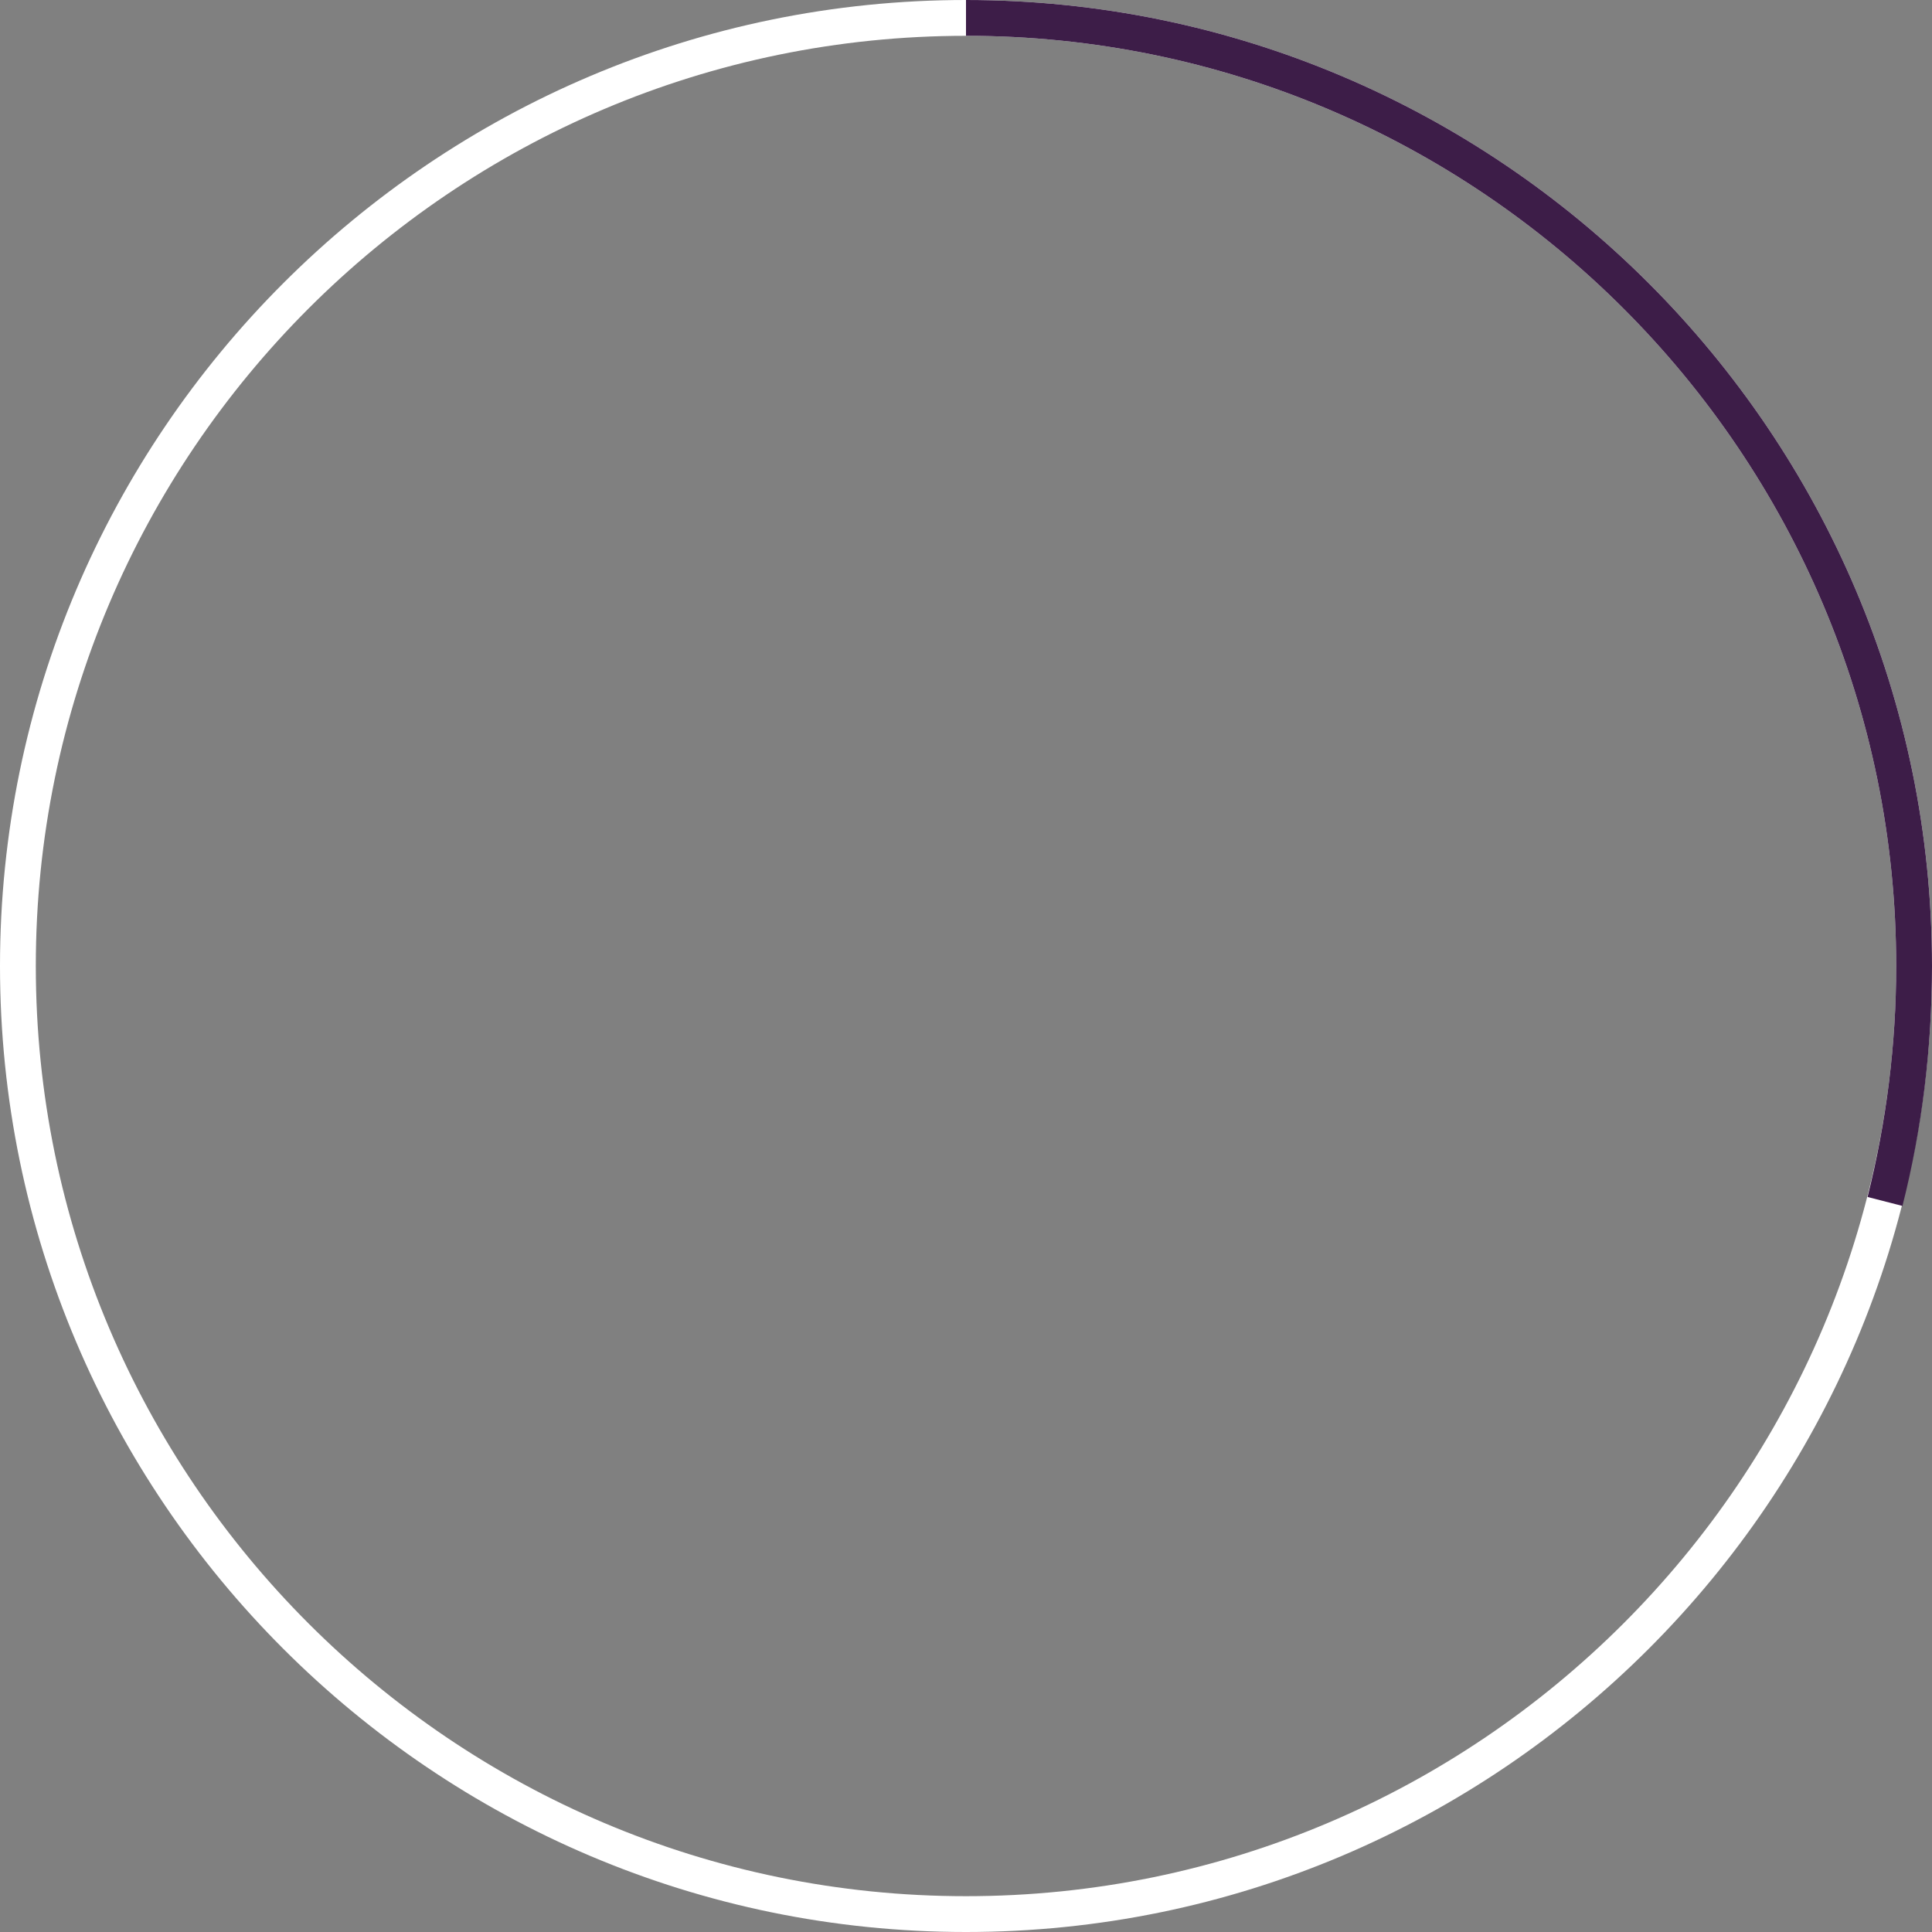
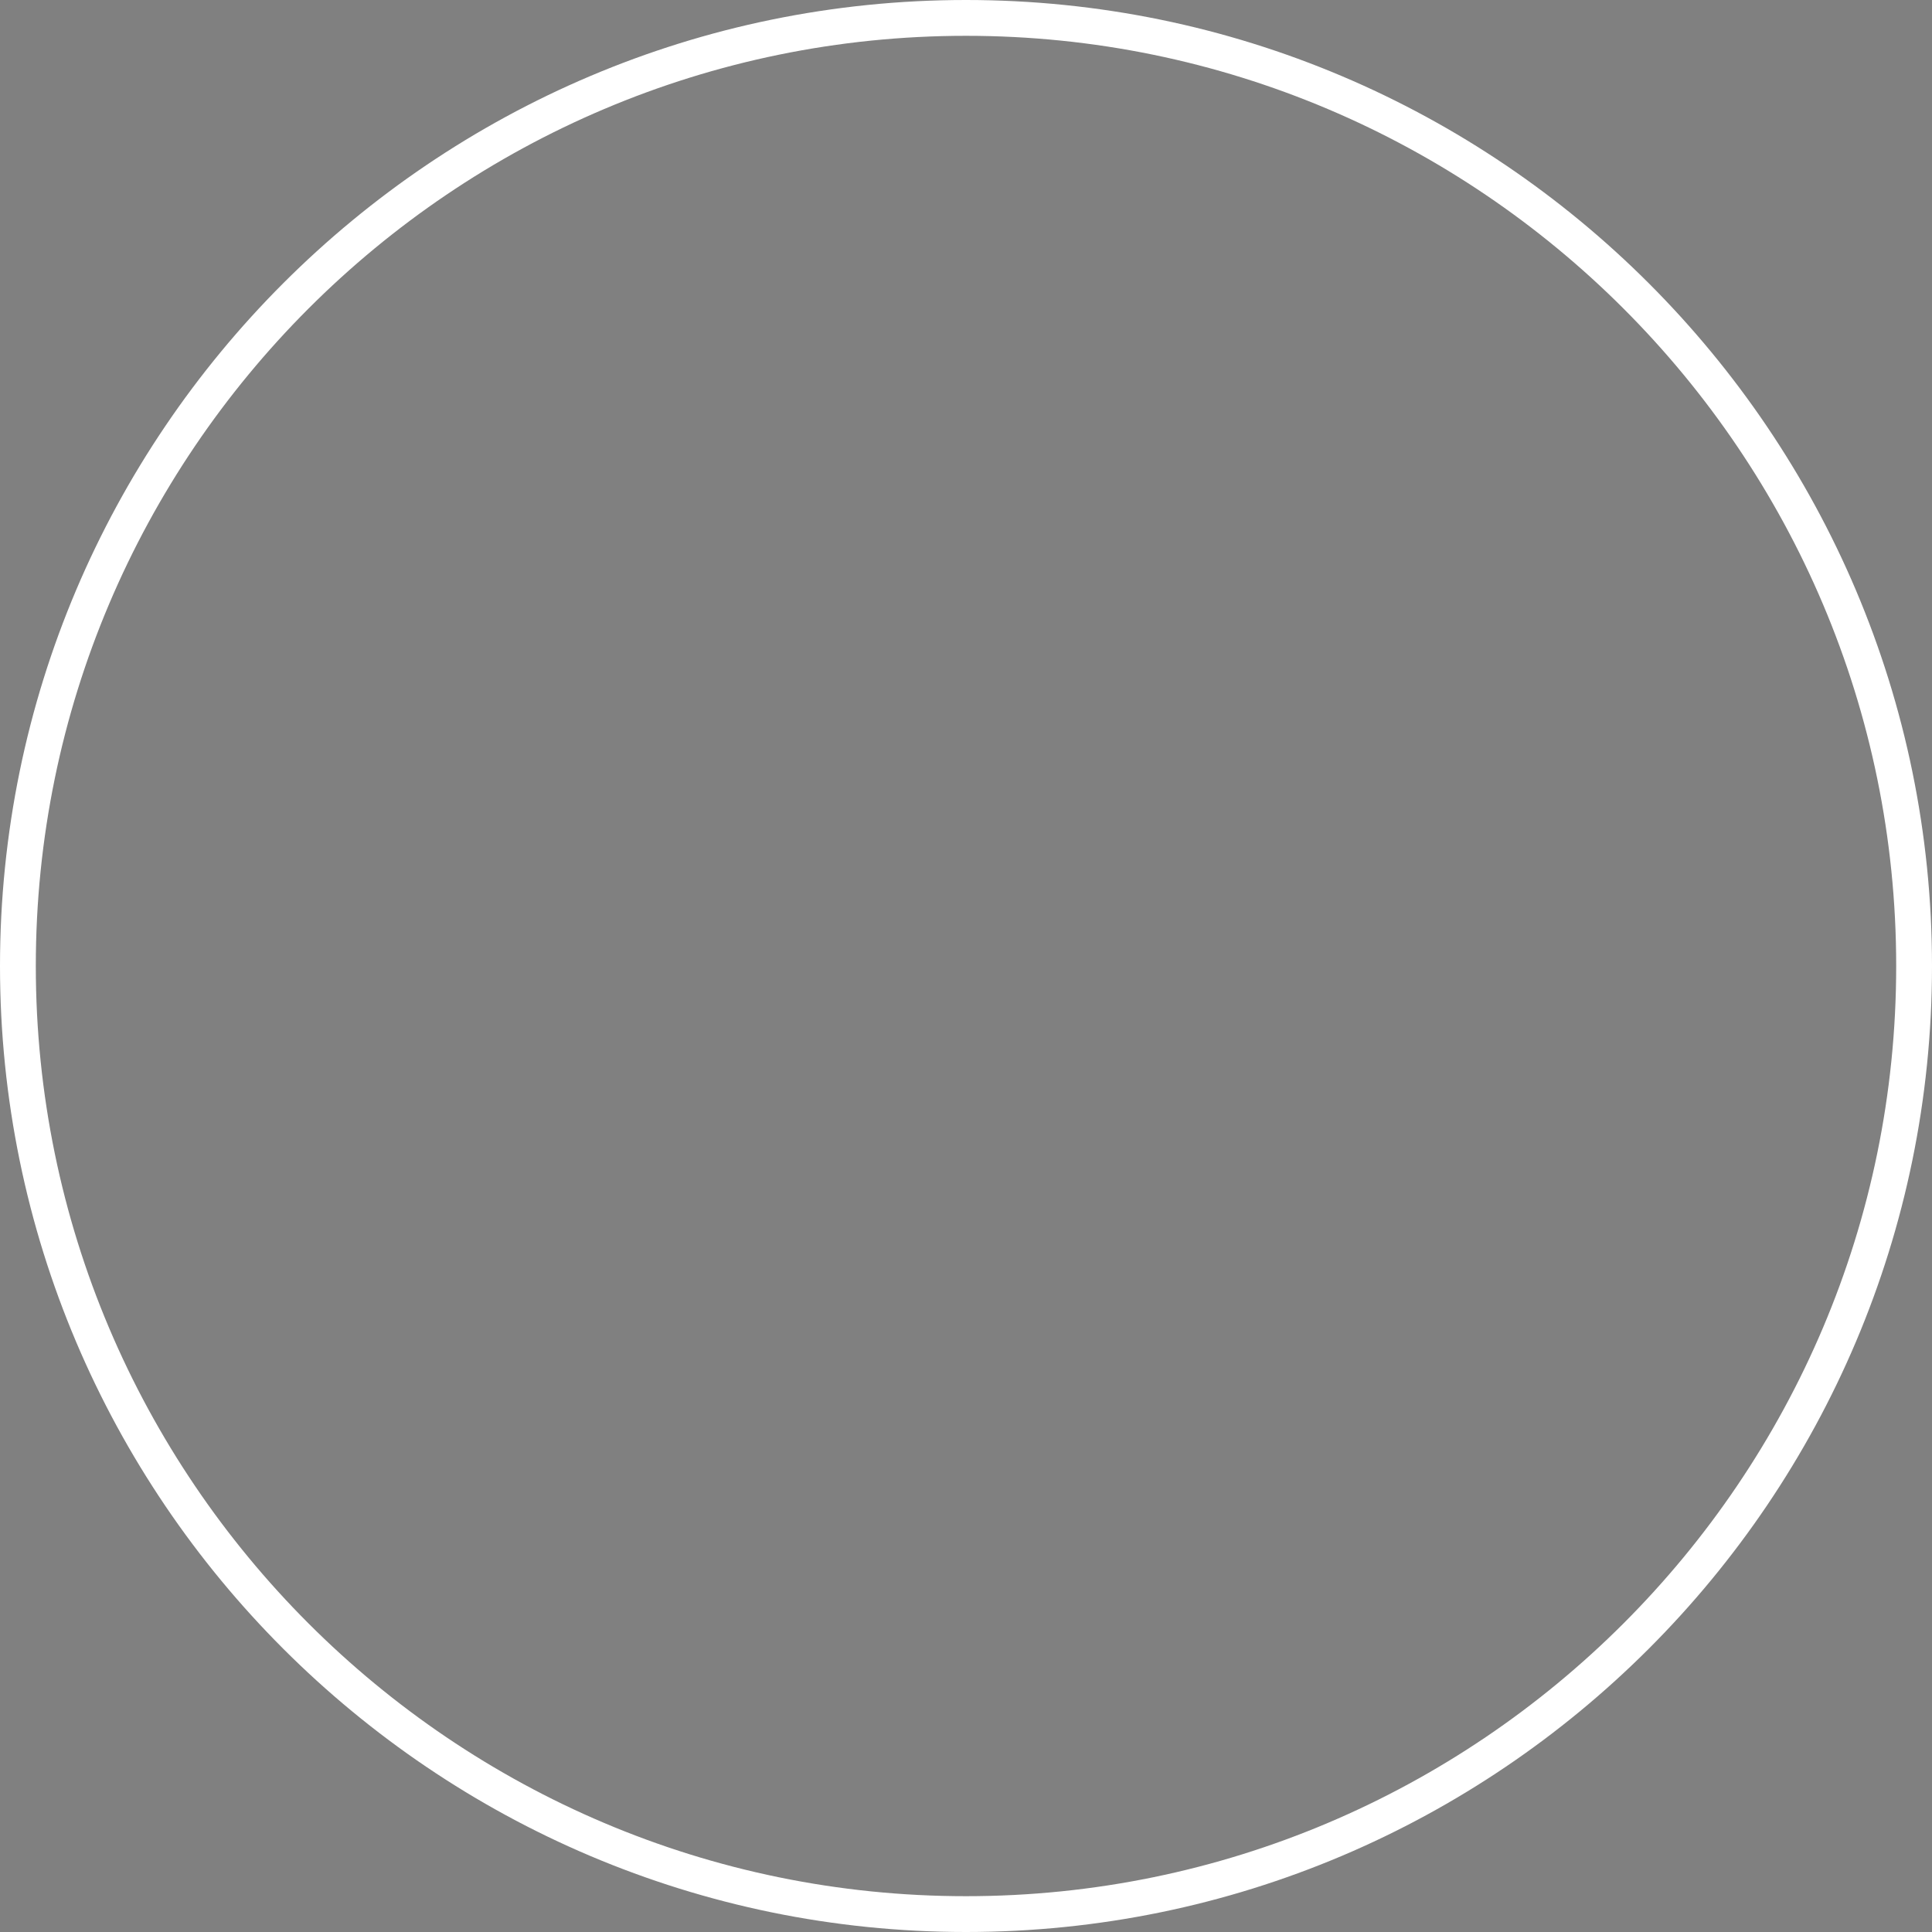
<svg xmlns="http://www.w3.org/2000/svg" version="1.1" id="Group_77" x="0px" y="0px" viewBox="0 0 215.8 215.8" style="enable-background:new 0 0 215.8 215.8;" xml:space="preserve">
  <rect x="0" y="0" width="215.8" height="215.8" fill="#808080" stroke="none" />
  <style type="text/css">
	.st0{fill:#FFFFFF;}
	.st1{fill:#3D1D48;}
</style>
  <g>
    <g>
      <path class="st0" d="M107.9,215.8C48.4,215.8,0,167.4,0,107.9S48.4,0,107.9,0s107.9,48.4,107.9,107.9S167.4,215.8,107.9,215.8z     M107.9,4C50.6,4,4,50.6,4,107.9s46.6,103.9,103.9,103.9s103.9-46.6,103.9-103.9S165.2,4,107.9,4z" />
    </g>
    <g>
-       <path class="st1" d="M212.5,134.7l-3.9-1c2.1-8.4,3.2-17,3.2-25.8C211.8,50.6,165.2,4,107.9,4V0c59.5,0,107.9,48.4,107.9,107.9    C215.8,117,214.7,126,212.5,134.7z" />
-     </g>
+       </g>
  </g>
</svg>